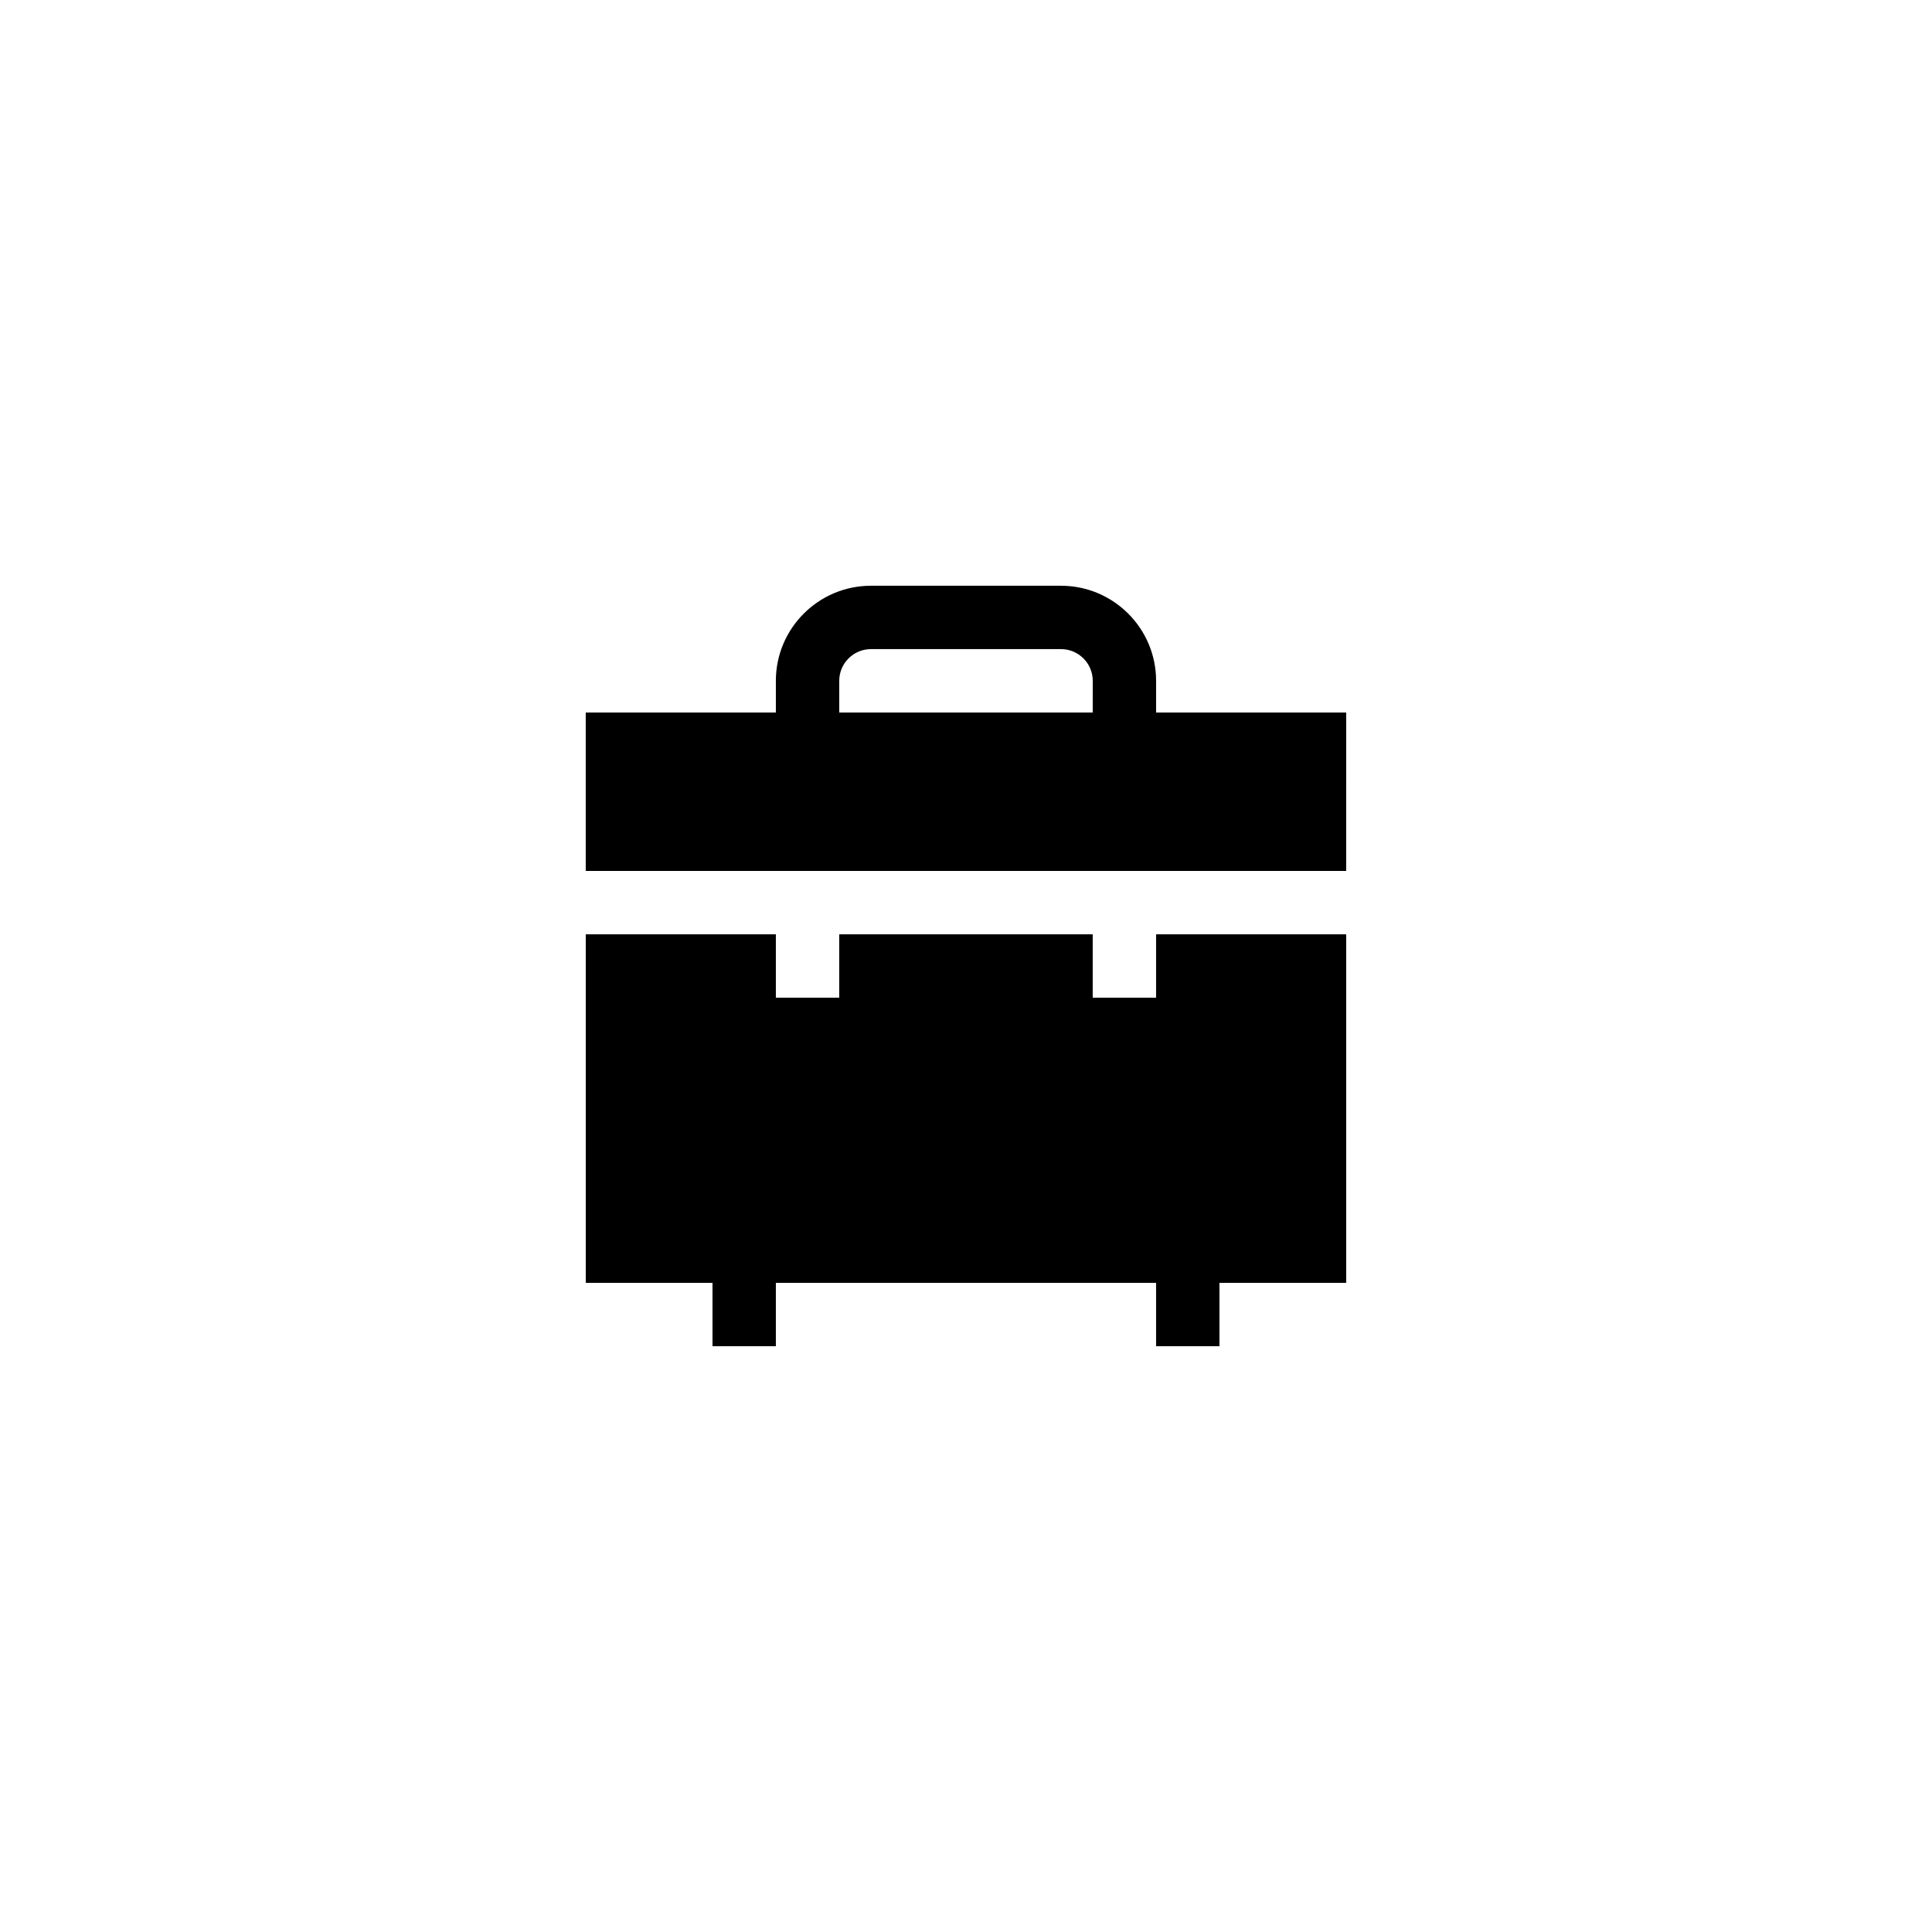
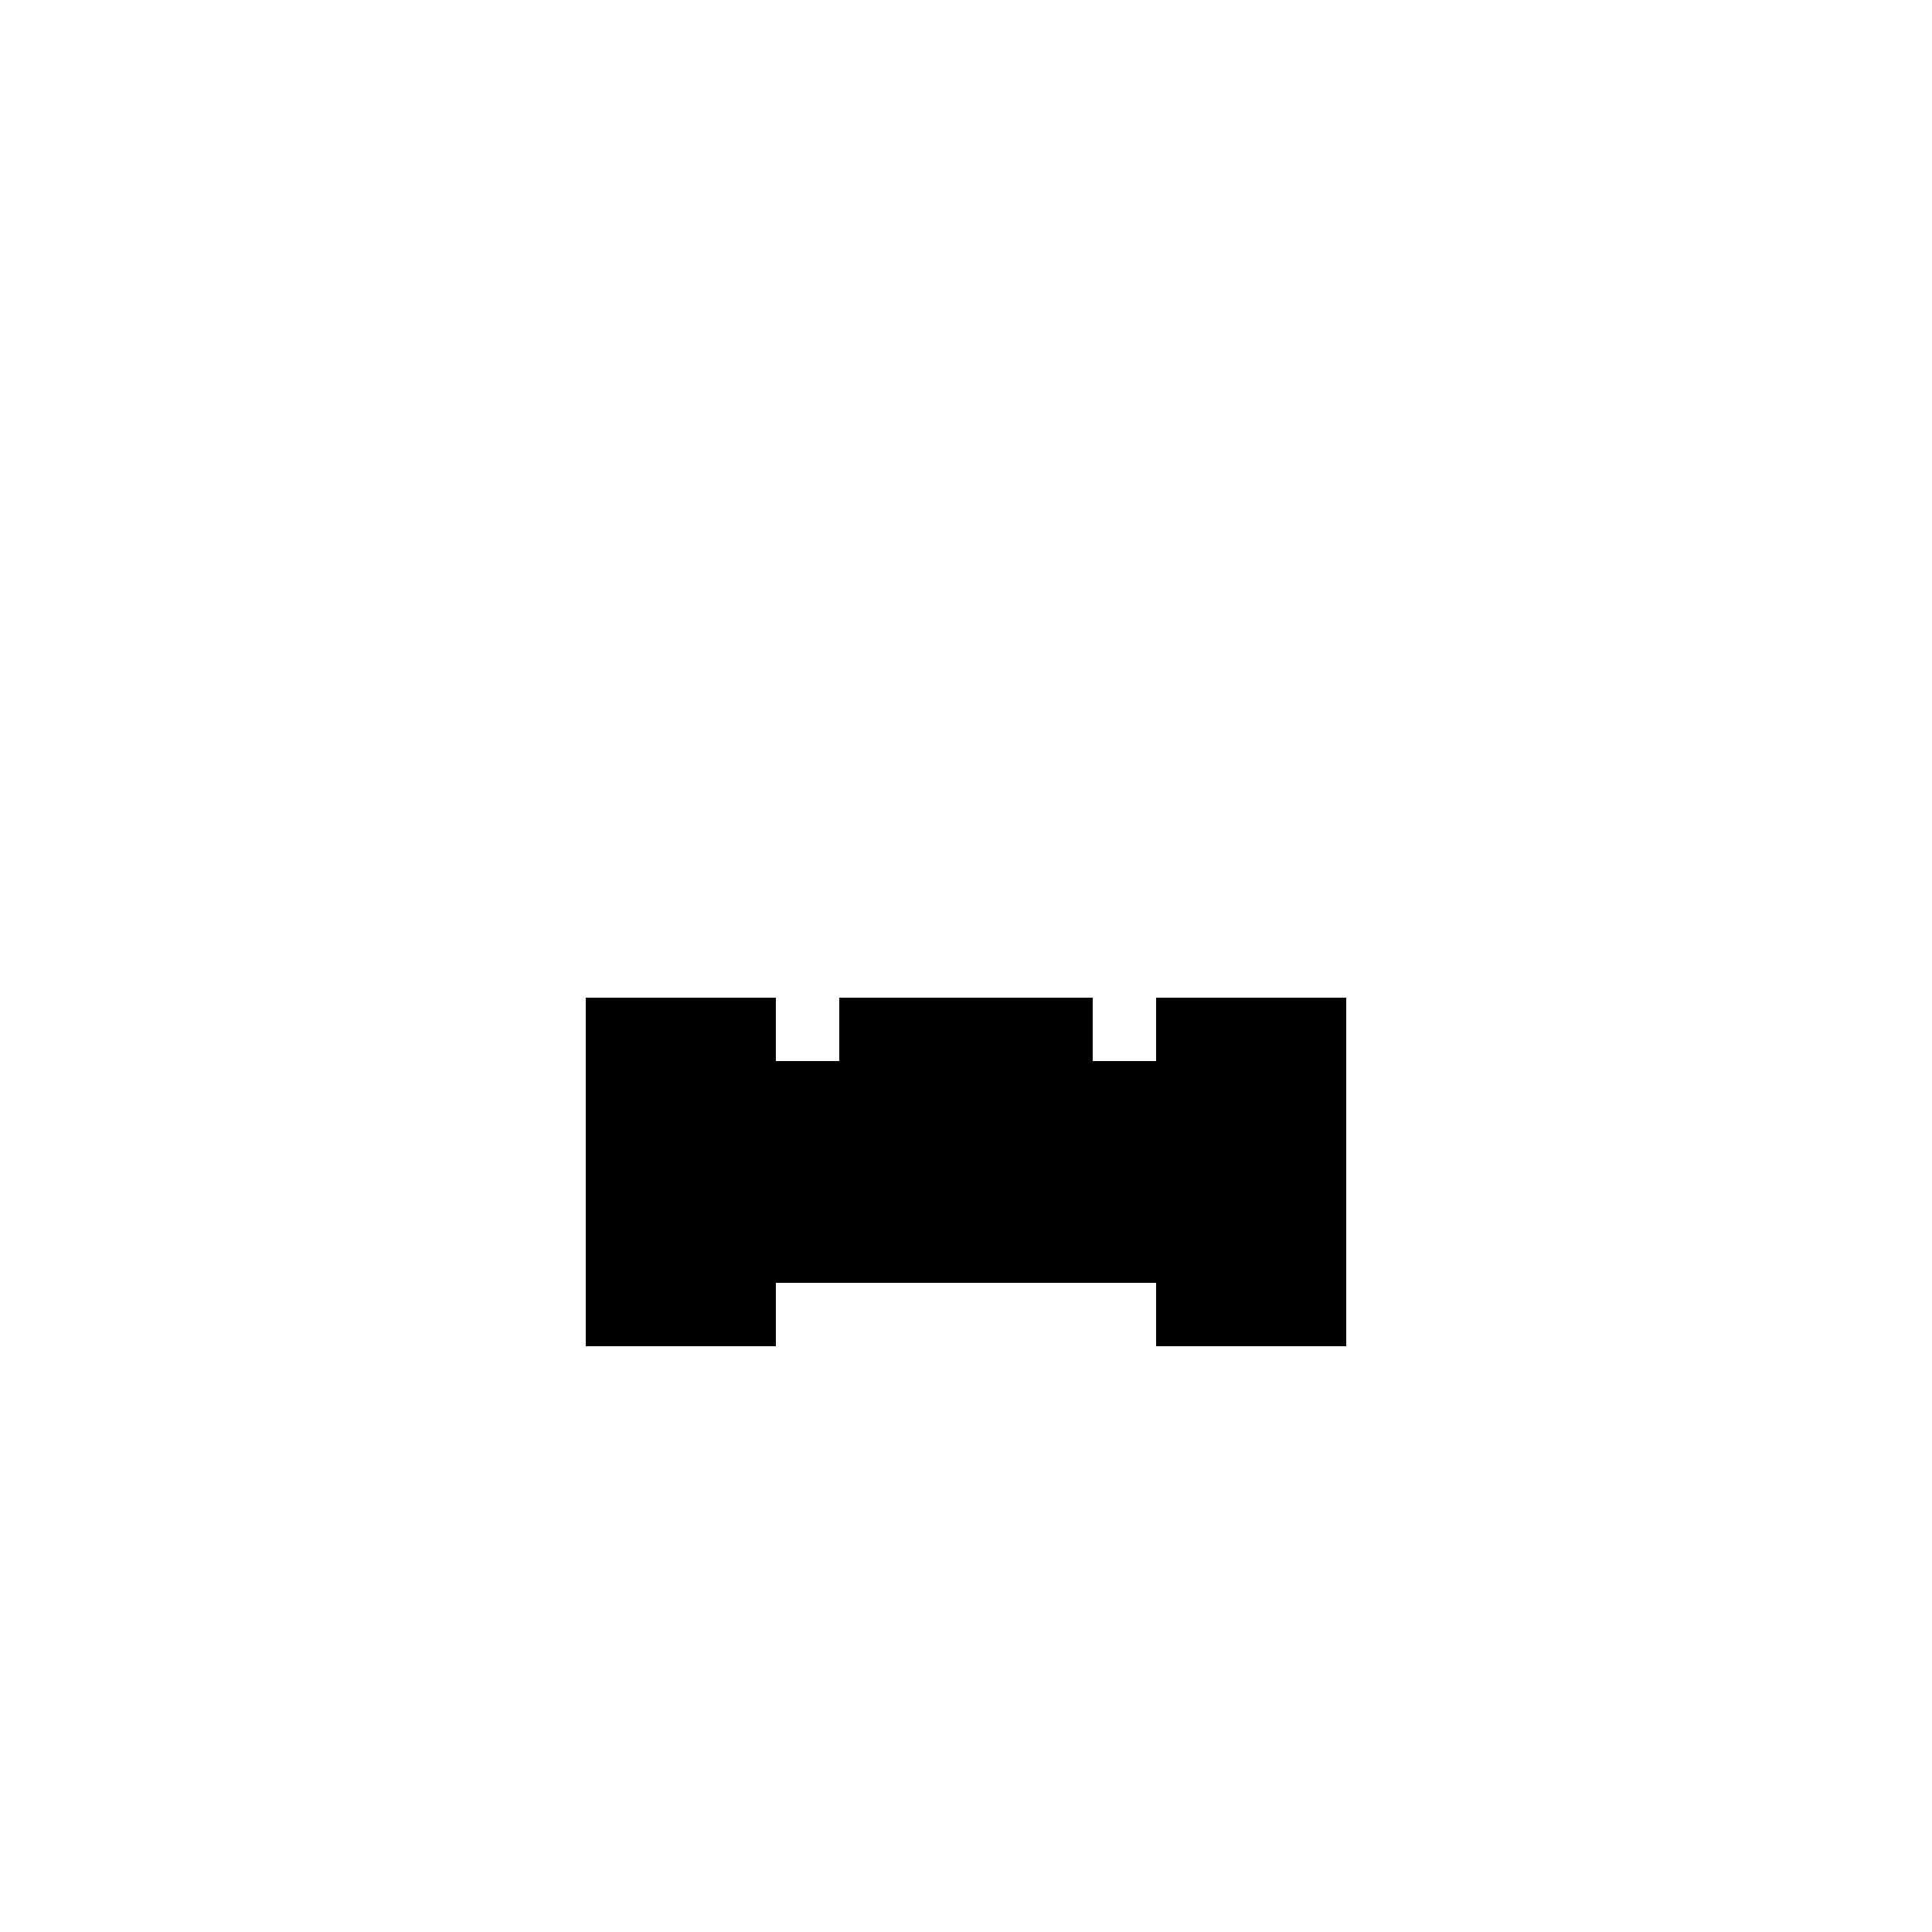
<svg xmlns="http://www.w3.org/2000/svg" fill="#000000" width="800px" height="800px" version="1.1" viewBox="144 144 512 512">
  <g>
-     <path d="m500.76 332.82h-50.383v-8.398c0-13.891-11.301-25.191-25.191-25.191h-50.383c-13.891 0-25.191 11.301-25.191 25.191v8.398h-50.383v41.984h201.52zm-67.176 0h-67.176v-8.398c0-4.629 3.769-8.398 8.398-8.398h50.383c4.629 0 8.398 3.769 8.398 8.398z" />
-     <path d="m332.82 500.76h16.793v-16.797h100.76v16.797h16.793v-16.797h33.59v-92.363h-50.383v16.793h-16.793v-16.793h-67.176v16.793h-16.793v-16.793h-50.379v92.363h33.586z" />
+     <path d="m332.82 500.76h16.793v-16.797h100.76v16.797h16.793h33.59v-92.363h-50.383v16.793h-16.793v-16.793h-67.176v16.793h-16.793v-16.793h-50.379v92.363h33.586z" />
  </g>
</svg>